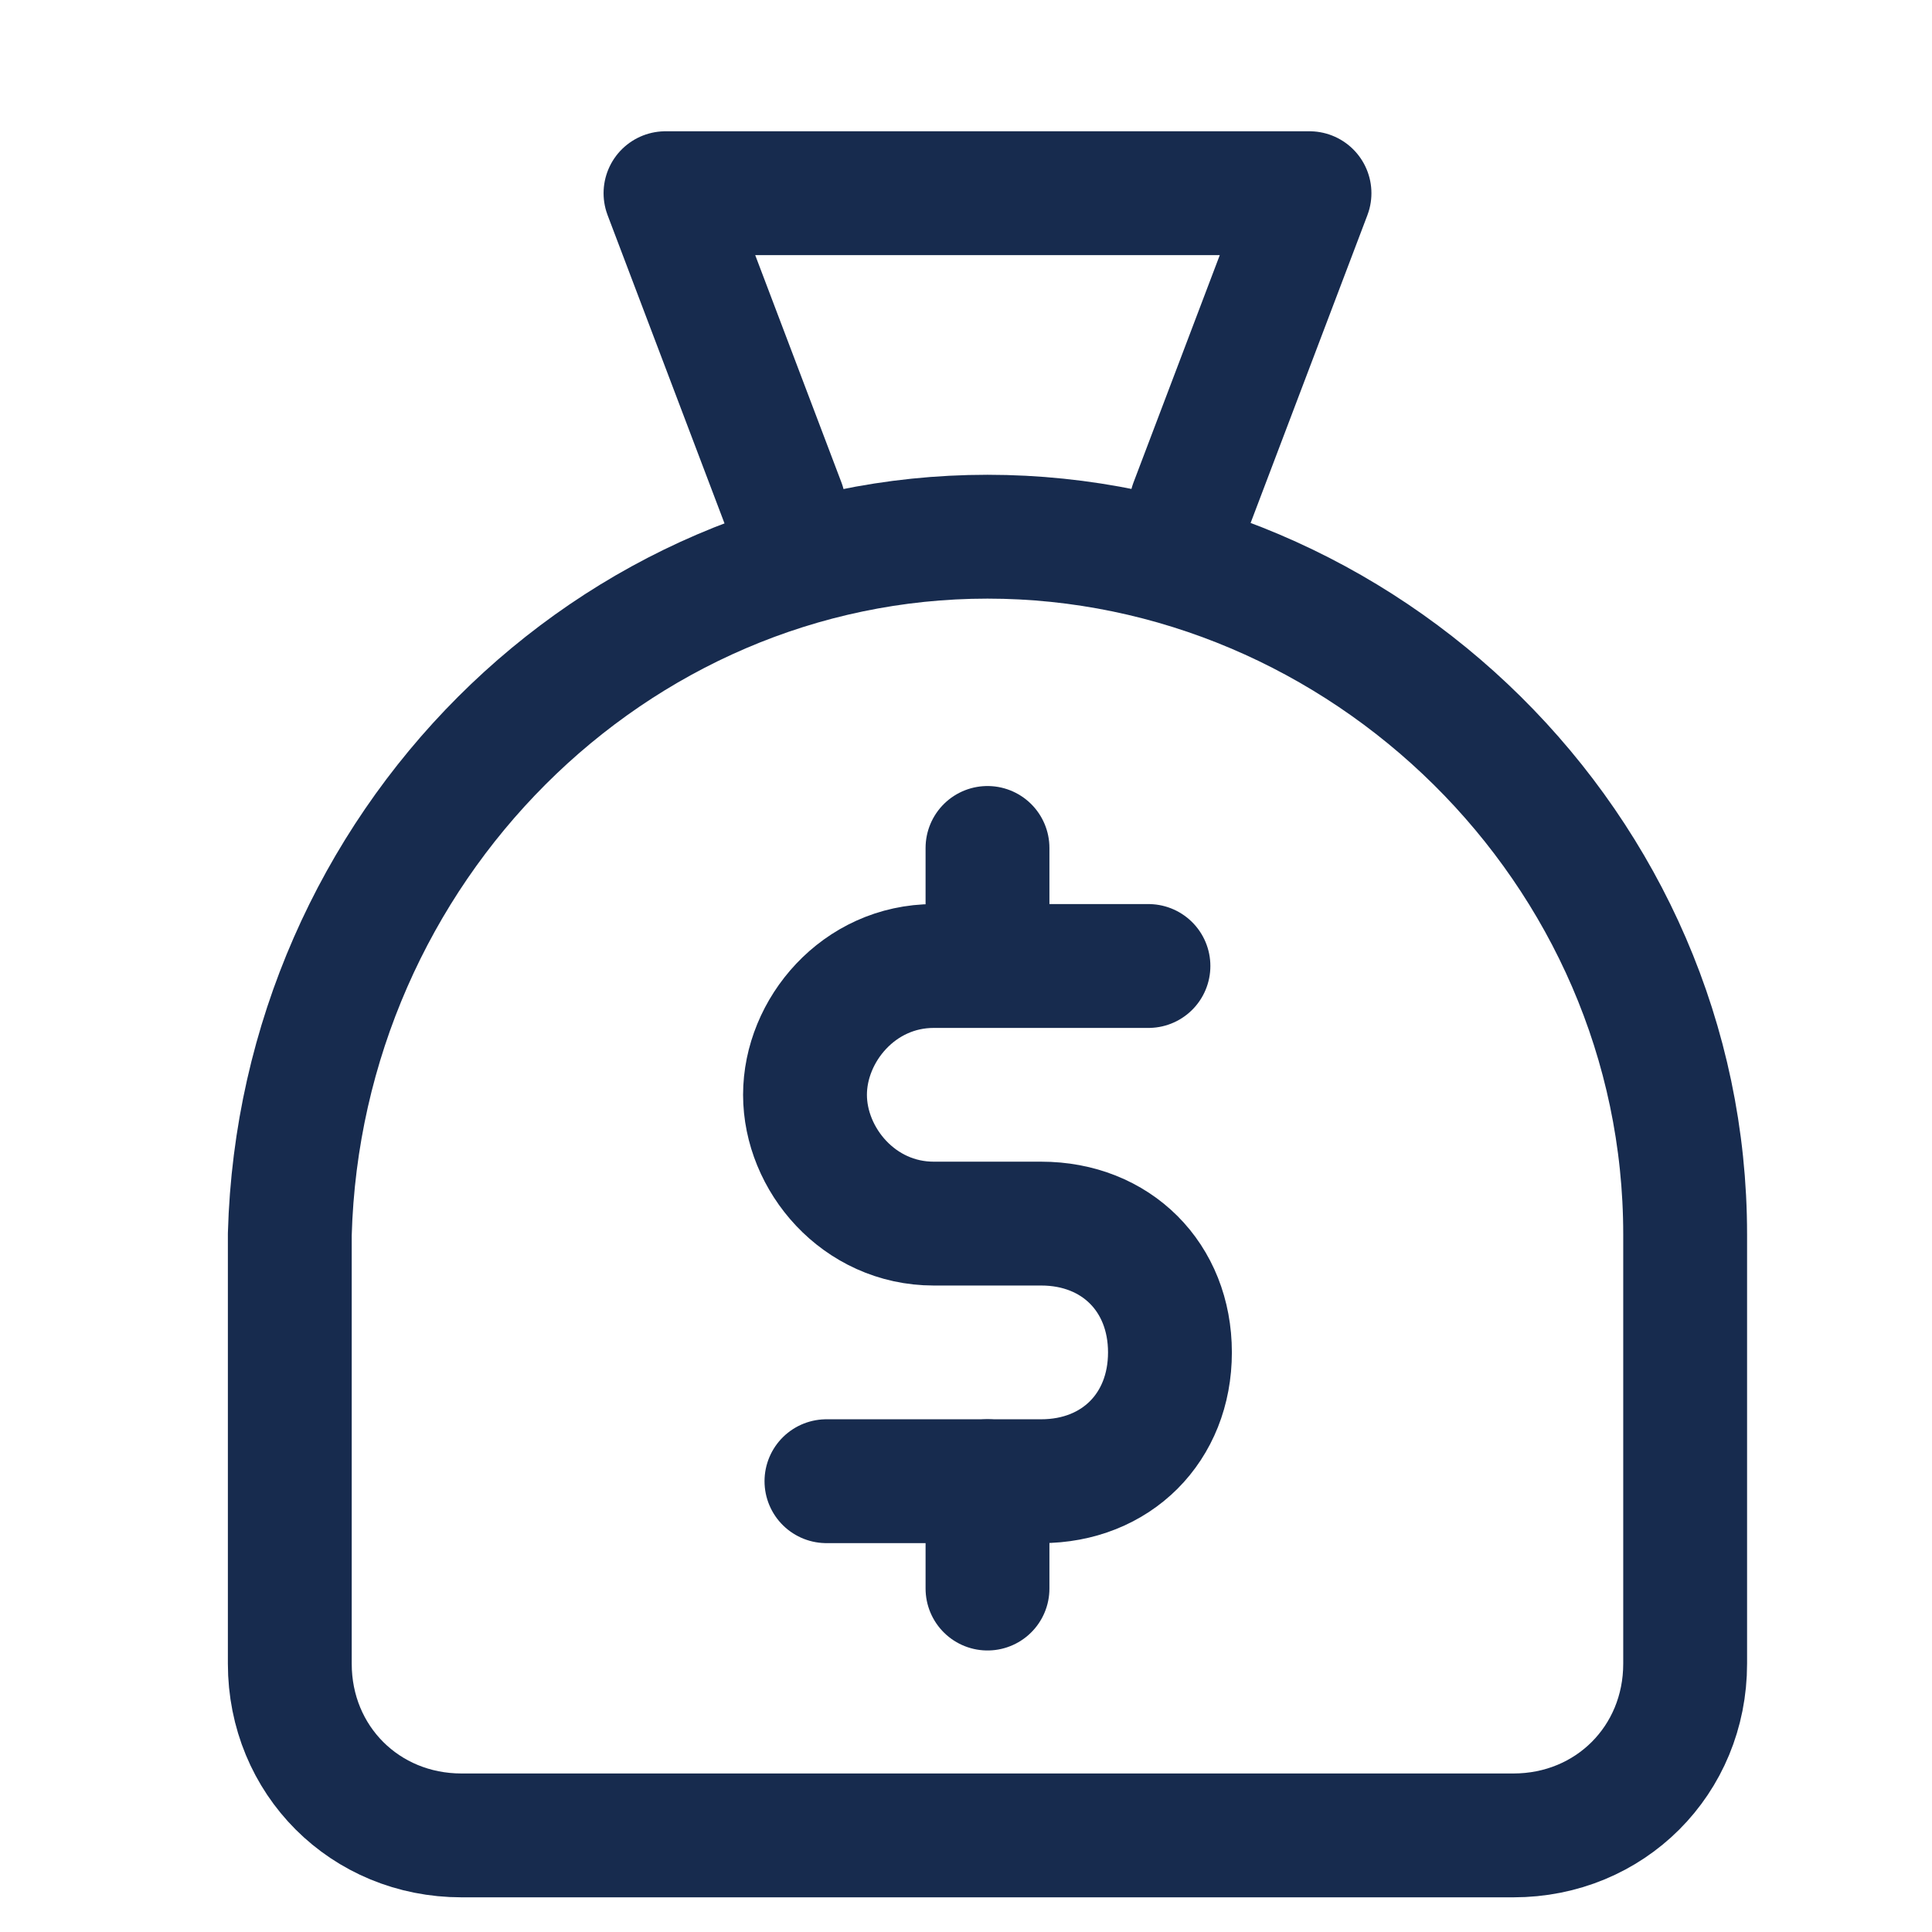
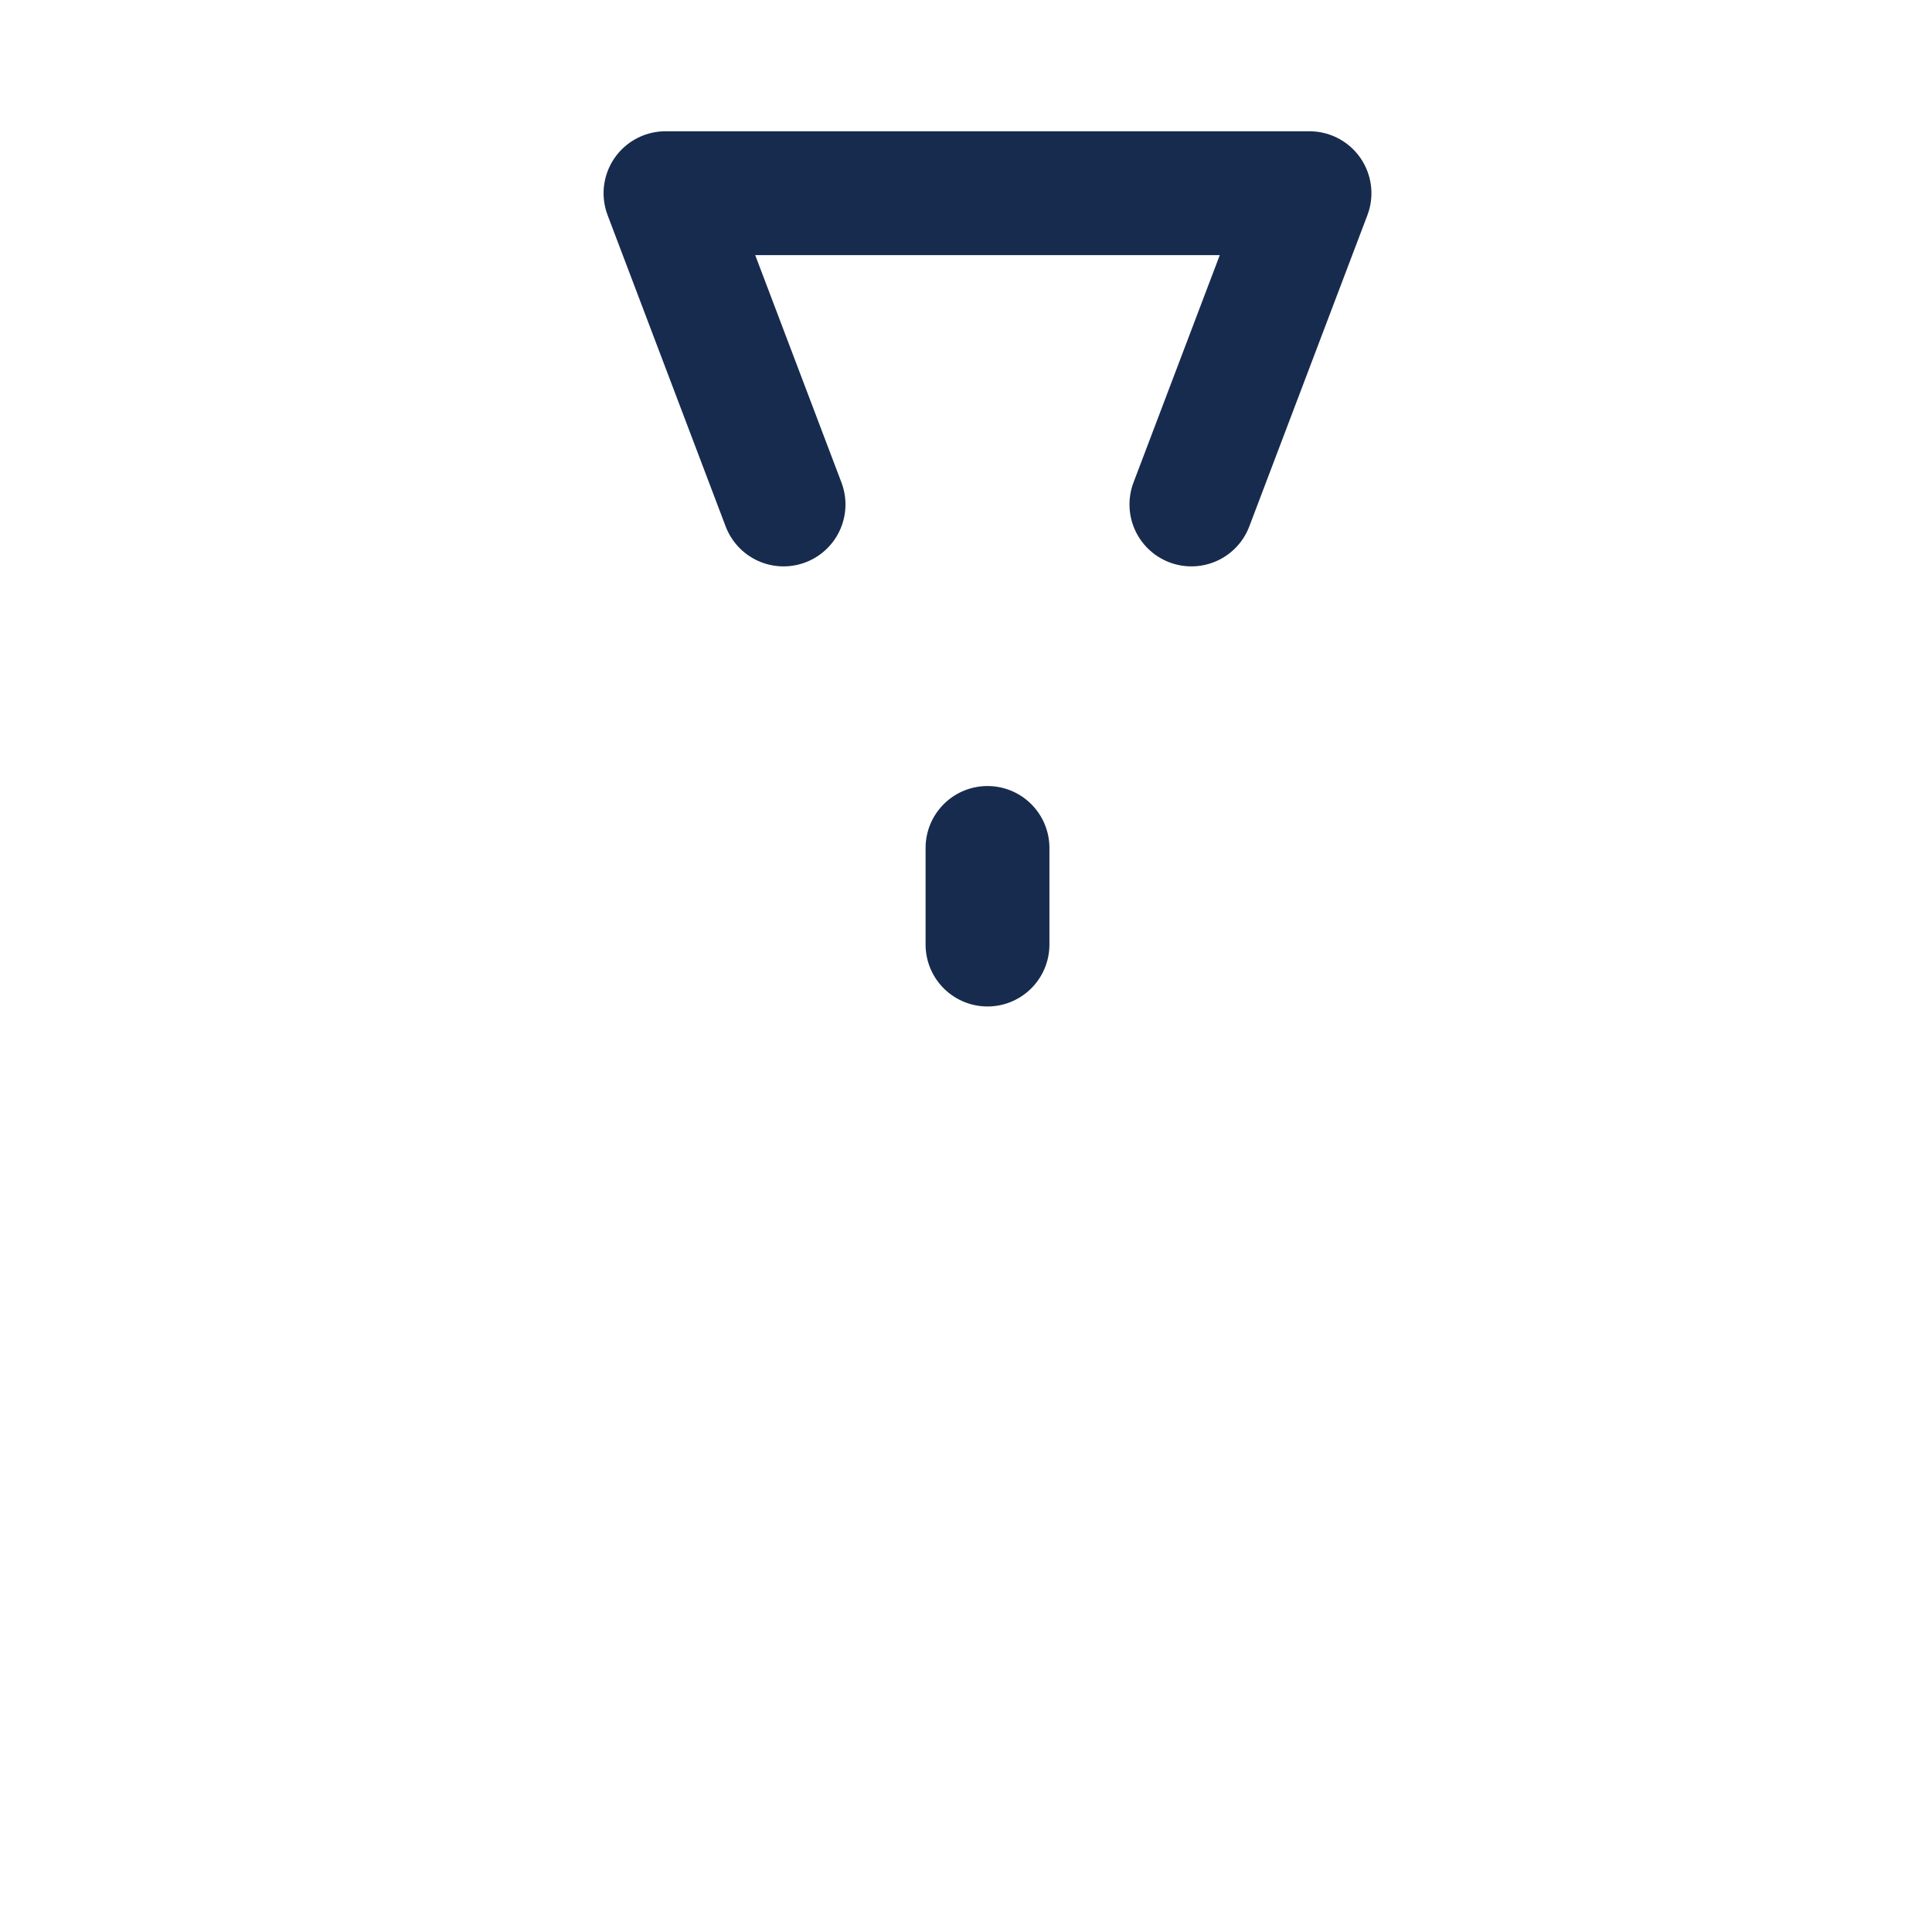
<svg xmlns="http://www.w3.org/2000/svg" width="39" height="39" viewBox="0 0 39 39" fill="none">
  <path d="M15.817 10.183L13.434 3.9H26.434L24.05 10.183" stroke="#172B4E" stroke-width="2.5" stroke-miterlimit="10" stroke-linecap="round" stroke-linejoin="round" />
-   <path d="M23.183 19.5H18.85C17.333 19.5 16.25 20.8 16.25 22.1C16.25 23.4 17.333 24.7 18.85 24.7H21.017C22.533 24.7 23.617 25.783 23.617 27.3C23.617 28.817 22.533 29.9 21.017 29.9H16.683" stroke="#172B4E" stroke-width="2.5" stroke-miterlimit="10" stroke-linecap="round" stroke-linejoin="round" />
  <path d="M19.934 19.067V17.117" stroke="#172B4E" stroke-width="2.5" stroke-miterlimit="10" stroke-linecap="round" stroke-linejoin="round" />
-   <path d="M19.934 32.067V29.9" stroke="#172B4E" stroke-width="2.5" stroke-miterlimit="10" stroke-linecap="round" stroke-linejoin="round" />
-   <path d="M34.017 33.584C34.017 35.533 32.5 37.05 30.55 37.05H9.317C7.367 37.05 5.85 35.533 5.85 33.584V24.917C6.067 17.117 12.35 10.834 19.934 10.834C27.517 10.834 34.017 17.117 34.017 24.917V33.584Z" stroke="#172B4E" stroke-width="2.5" stroke-miterlimit="10" stroke-linecap="round" stroke-linejoin="round" />
</svg>